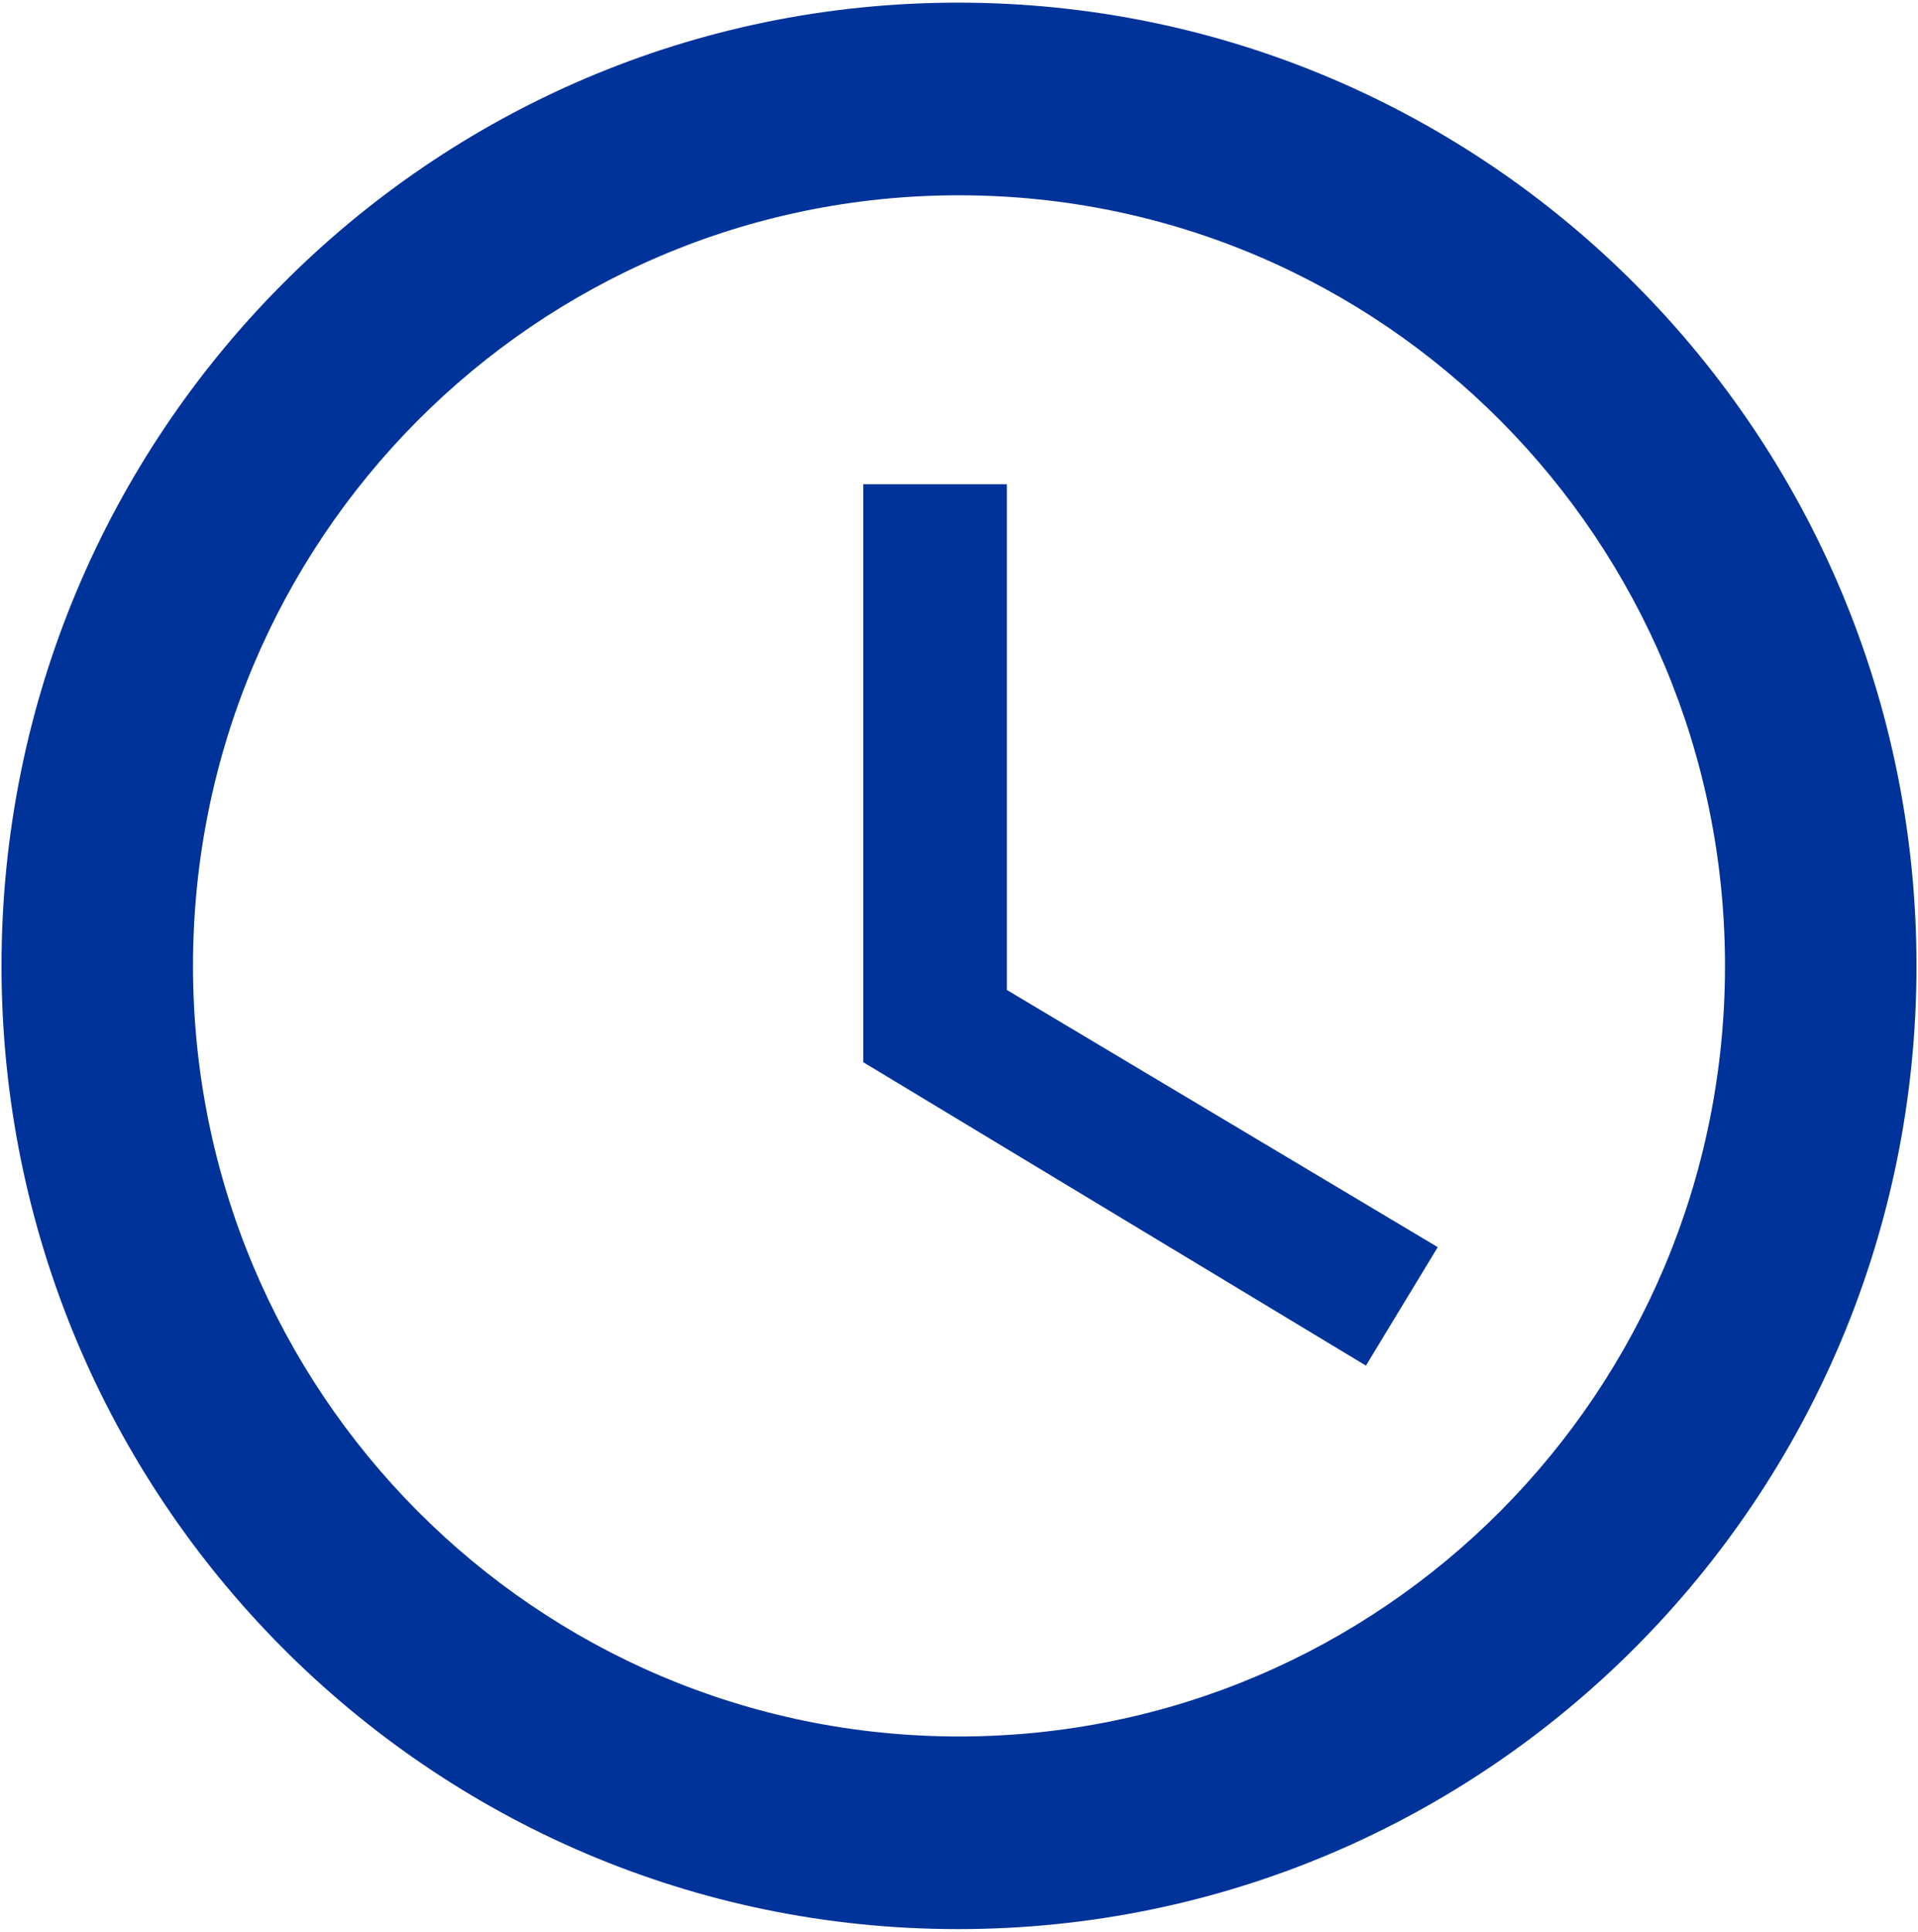
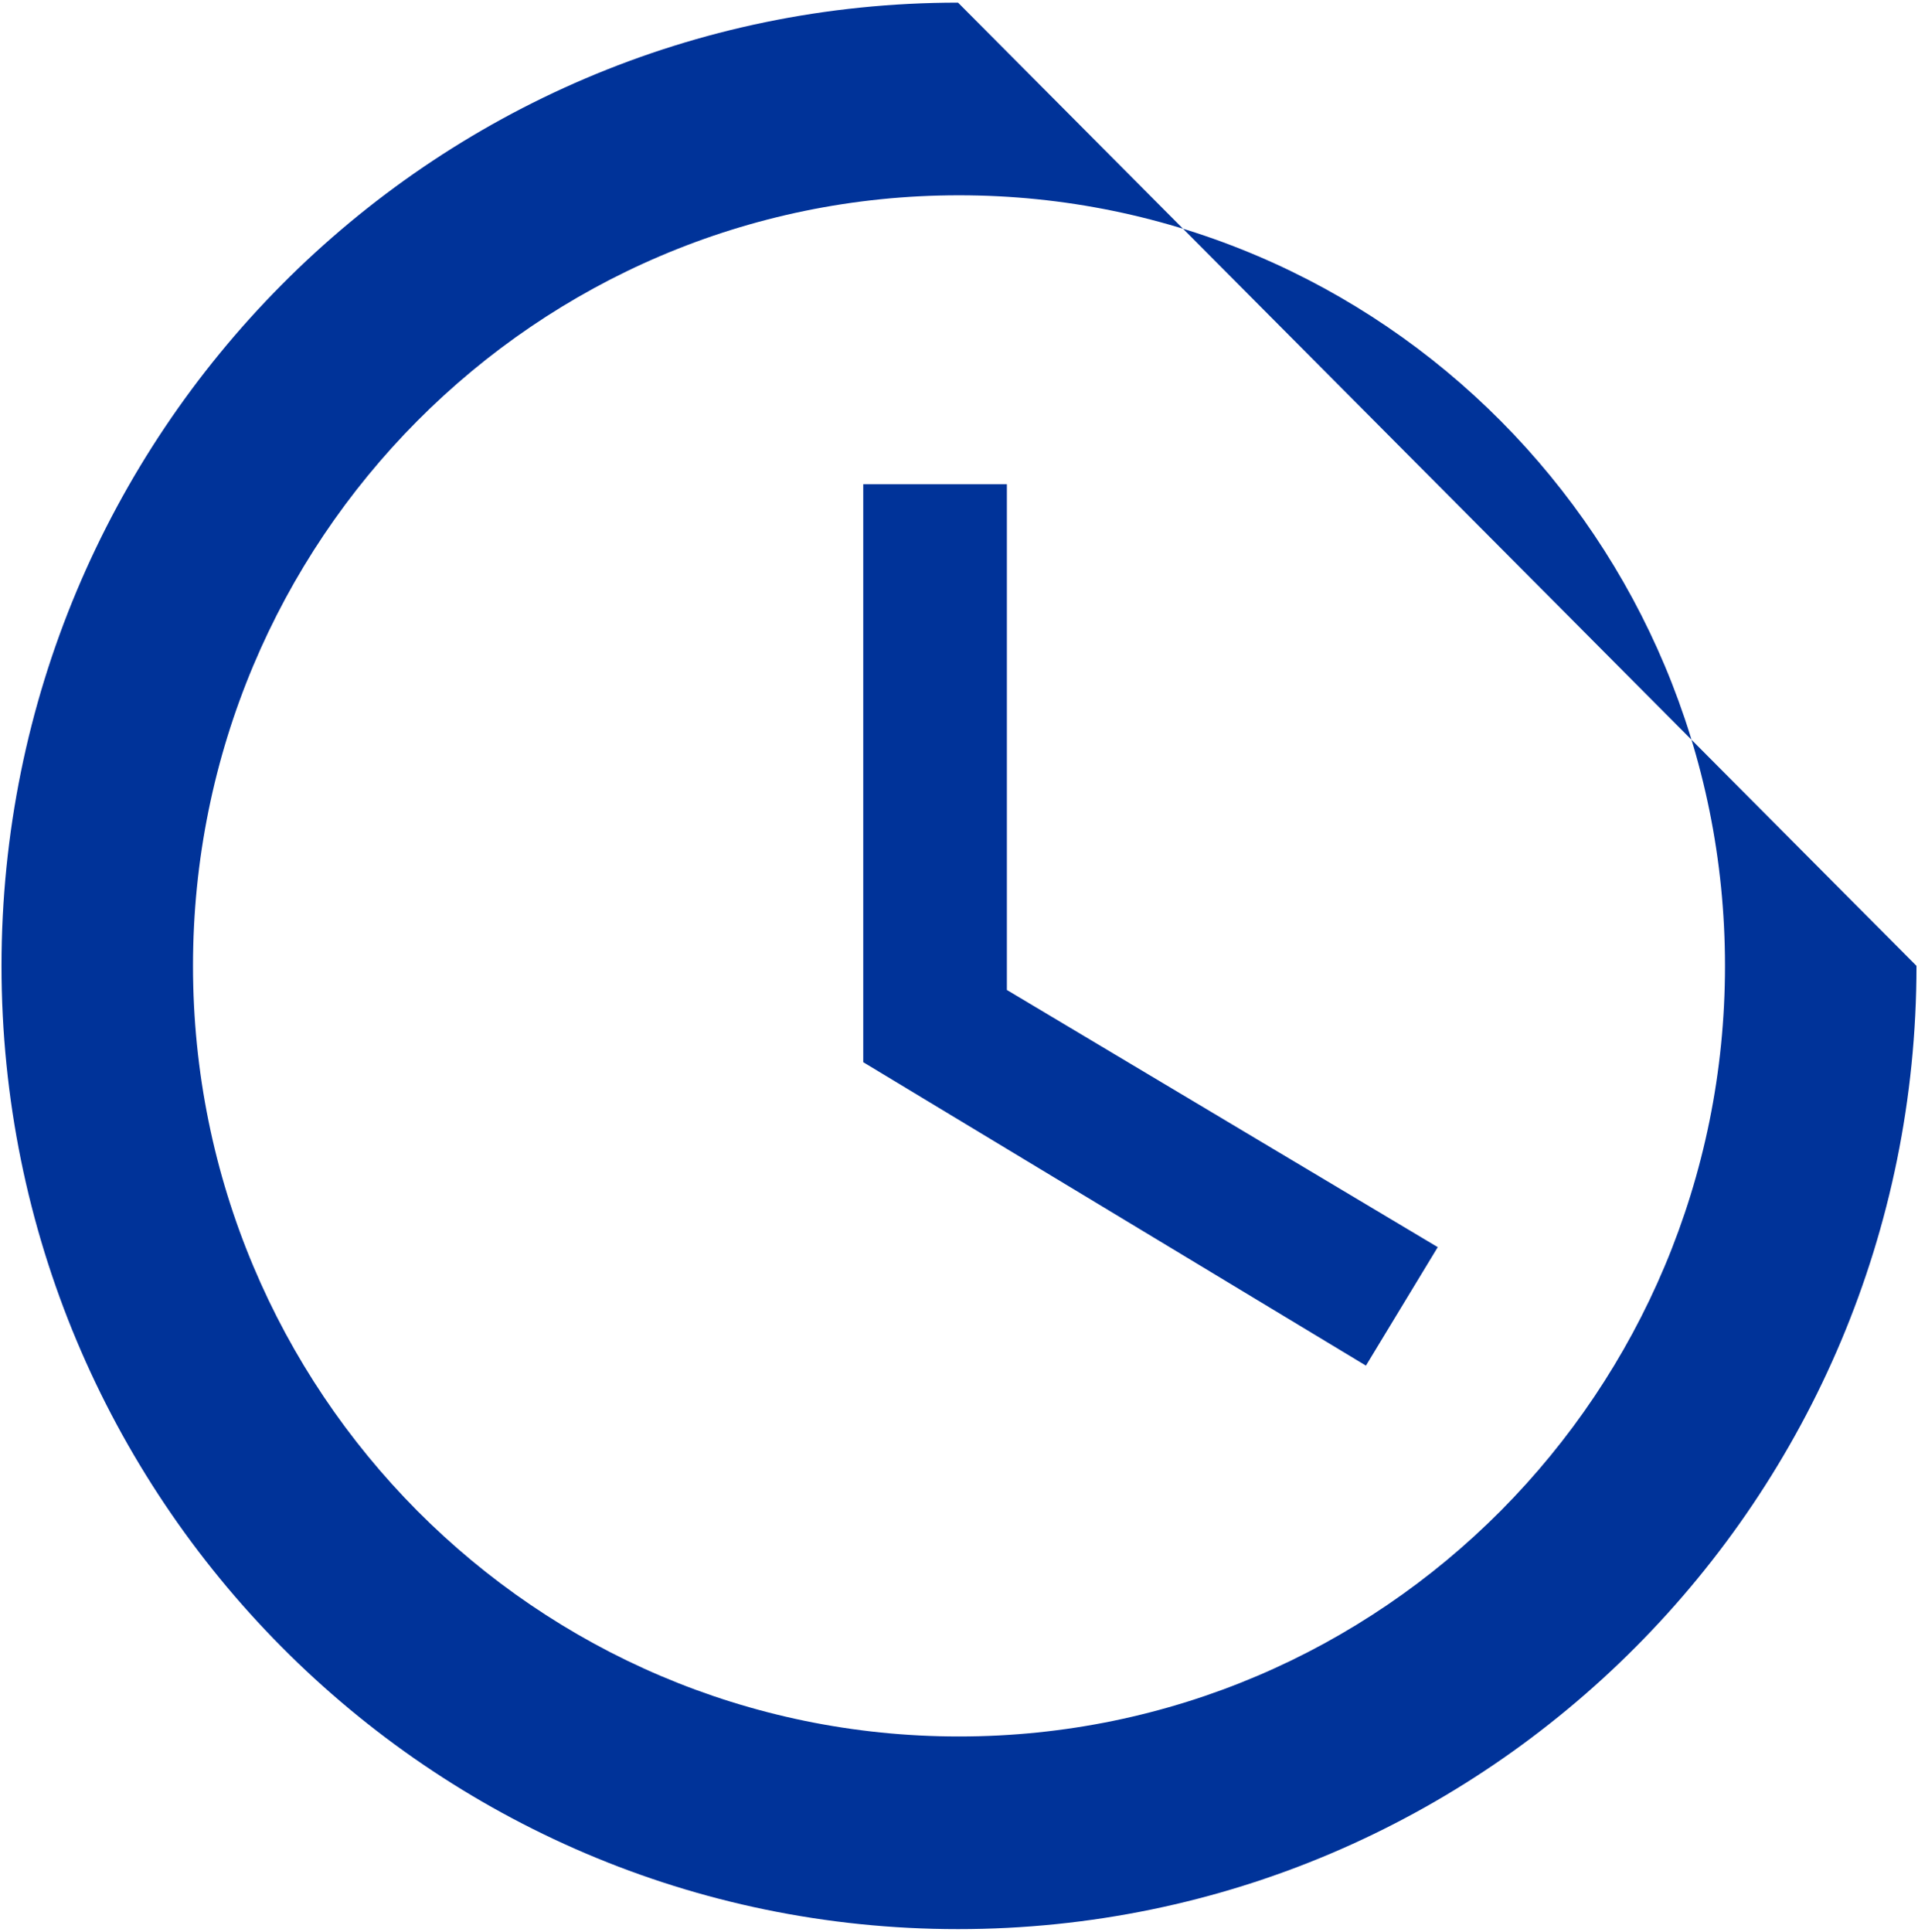
<svg xmlns="http://www.w3.org/2000/svg" width="424" height="427" viewBox="0 0 424 427" fill="none">
-   <path d="M211.788 0.583C94.948 0.583 0.333 95.97 0.333 213.5C0.333 331.03 94.948 426.417 211.788 426.417C328.84 426.417 423.667 331.03 423.667 213.5C423.667 95.97 328.84 0.583 211.788 0.583ZM212 383.833C118.443 383.833 42.667 307.609 42.667 213.5C42.667 119.391 118.443 43.167 212 43.167C305.557 43.167 381.333 119.391 381.333 213.5C381.333 307.609 305.557 383.833 212 383.833ZM222.583 107.042H190.833V234.792L301.958 301.86L317.833 275.672L222.583 218.823V107.042Z" fill="#003399" />
+   <path d="M211.788 0.583C94.948 0.583 0.333 95.97 0.333 213.5C0.333 331.03 94.948 426.417 211.788 426.417C328.84 426.417 423.667 331.03 423.667 213.5ZM212 383.833C118.443 383.833 42.667 307.609 42.667 213.5C42.667 119.391 118.443 43.167 212 43.167C305.557 43.167 381.333 119.391 381.333 213.5C381.333 307.609 305.557 383.833 212 383.833ZM222.583 107.042H190.833V234.792L301.958 301.86L317.833 275.672L222.583 218.823V107.042Z" fill="#003399" />
</svg>